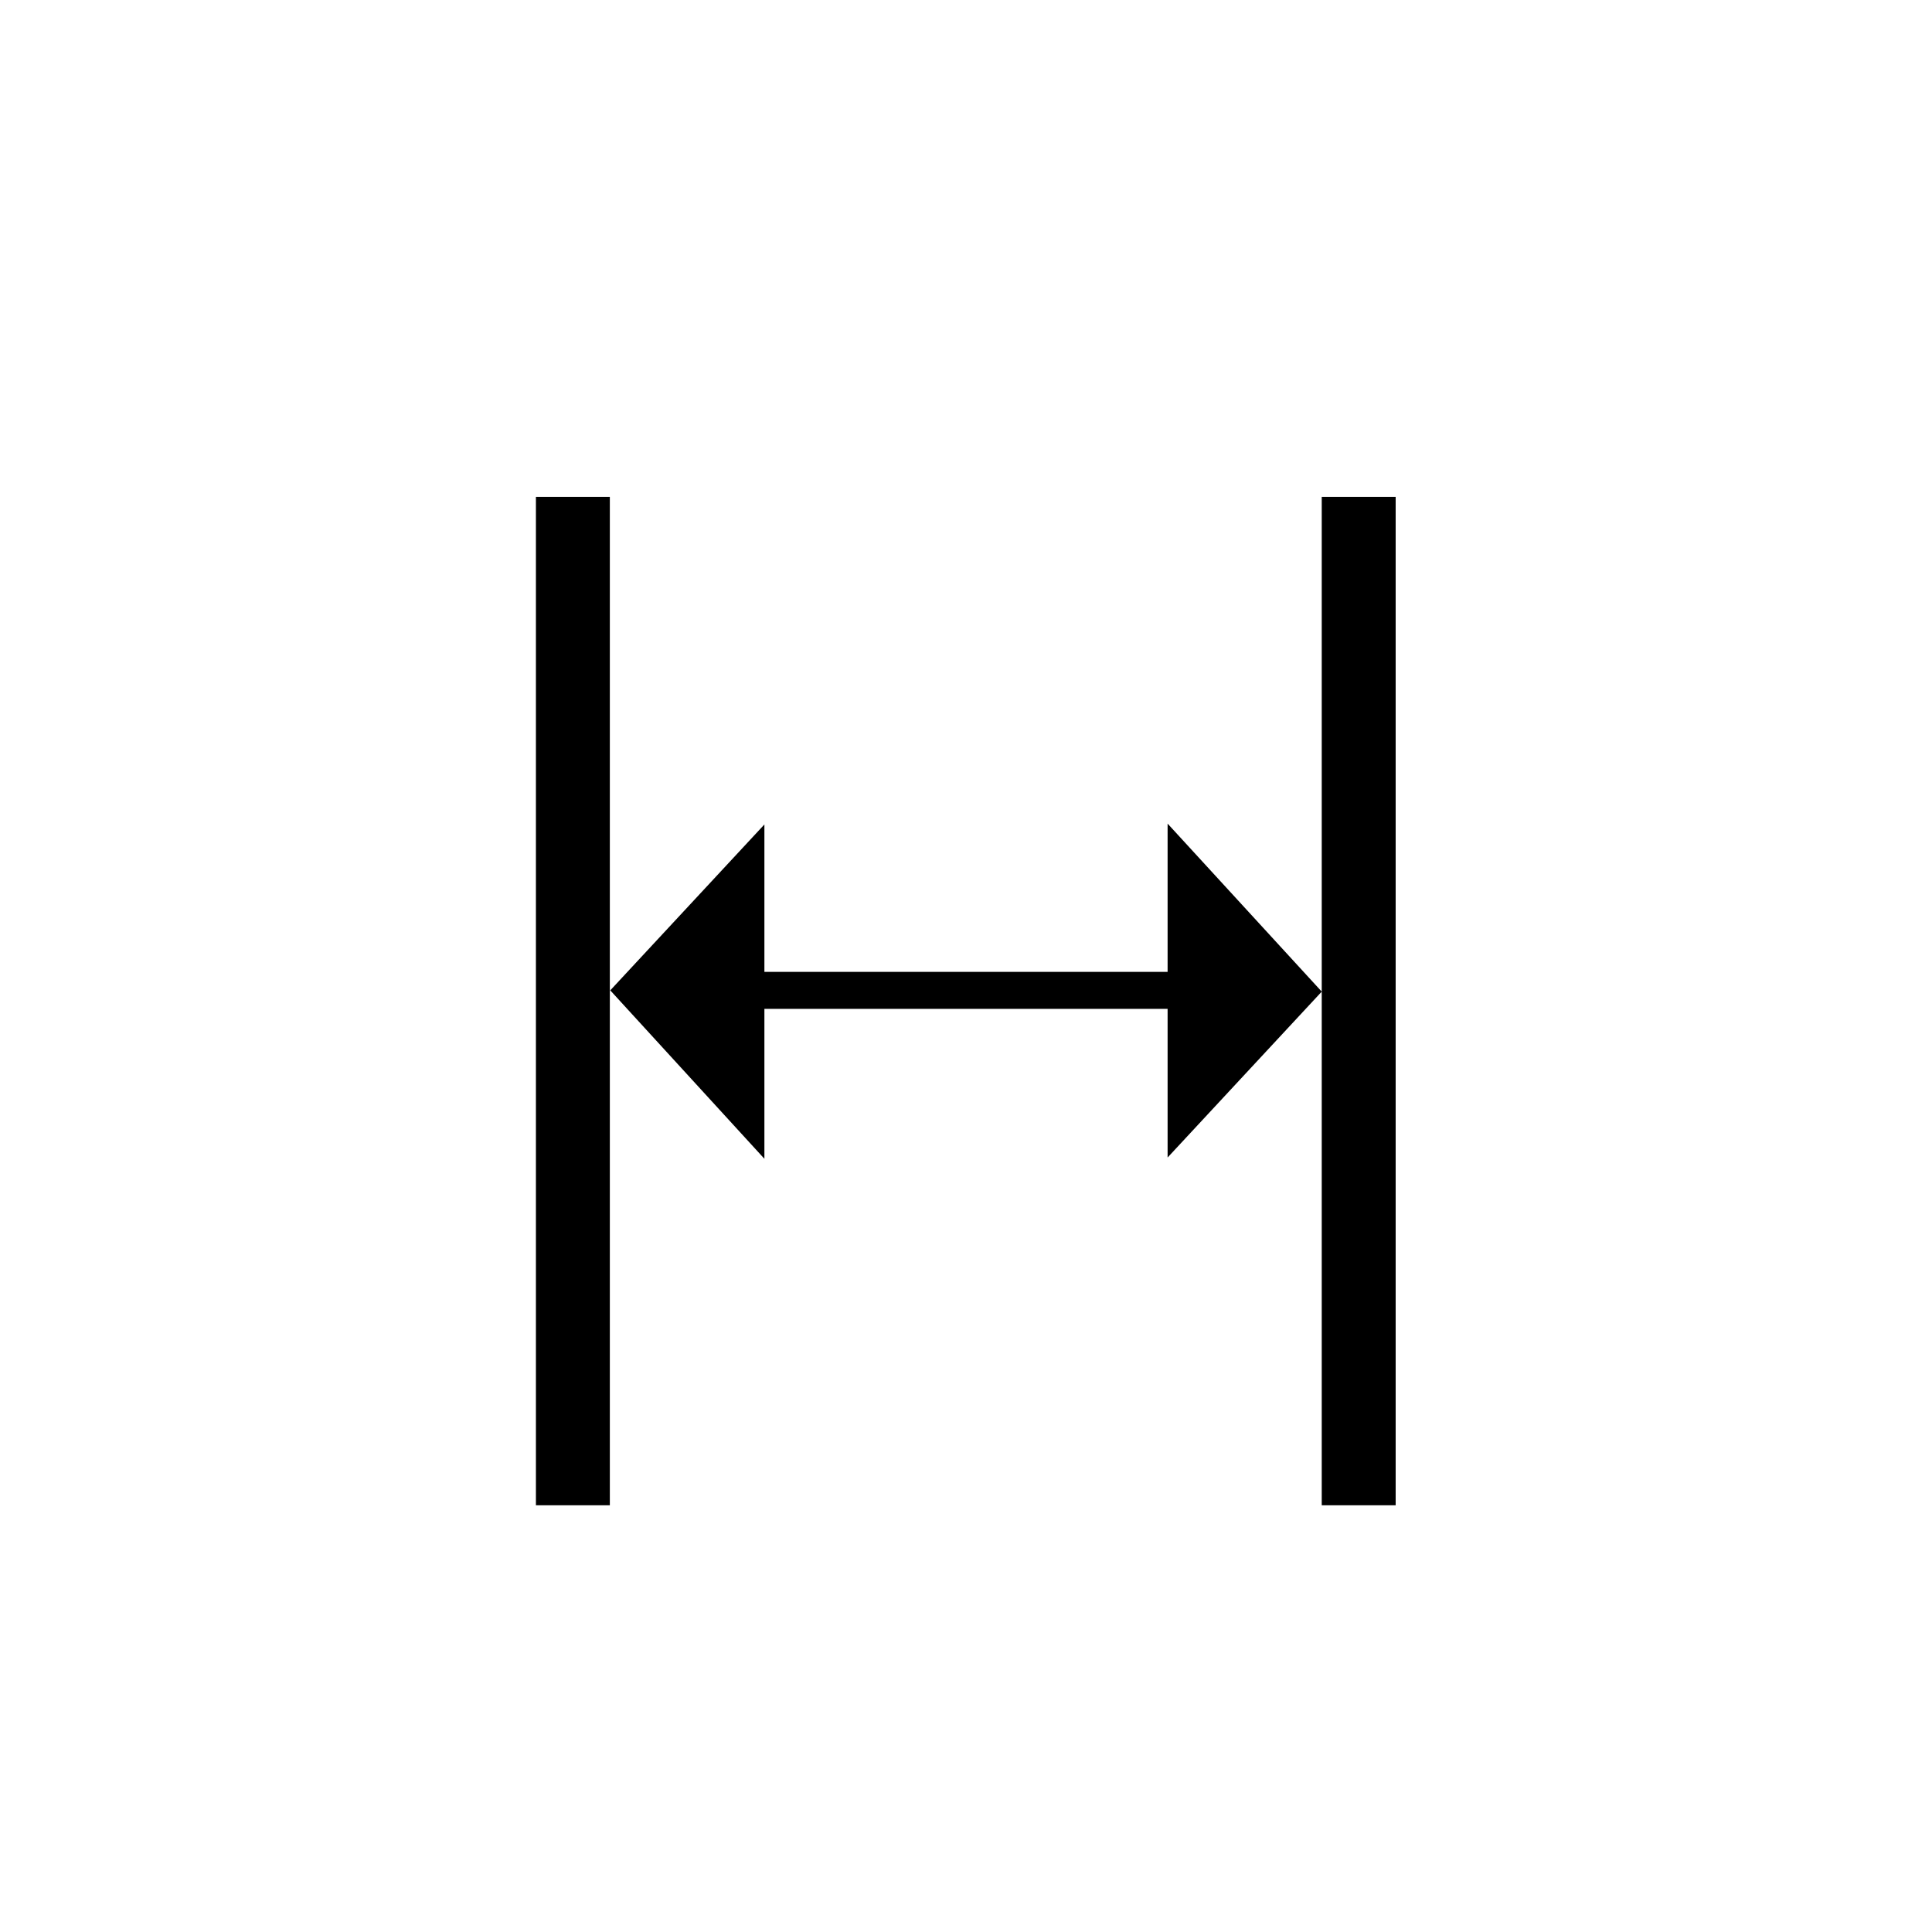
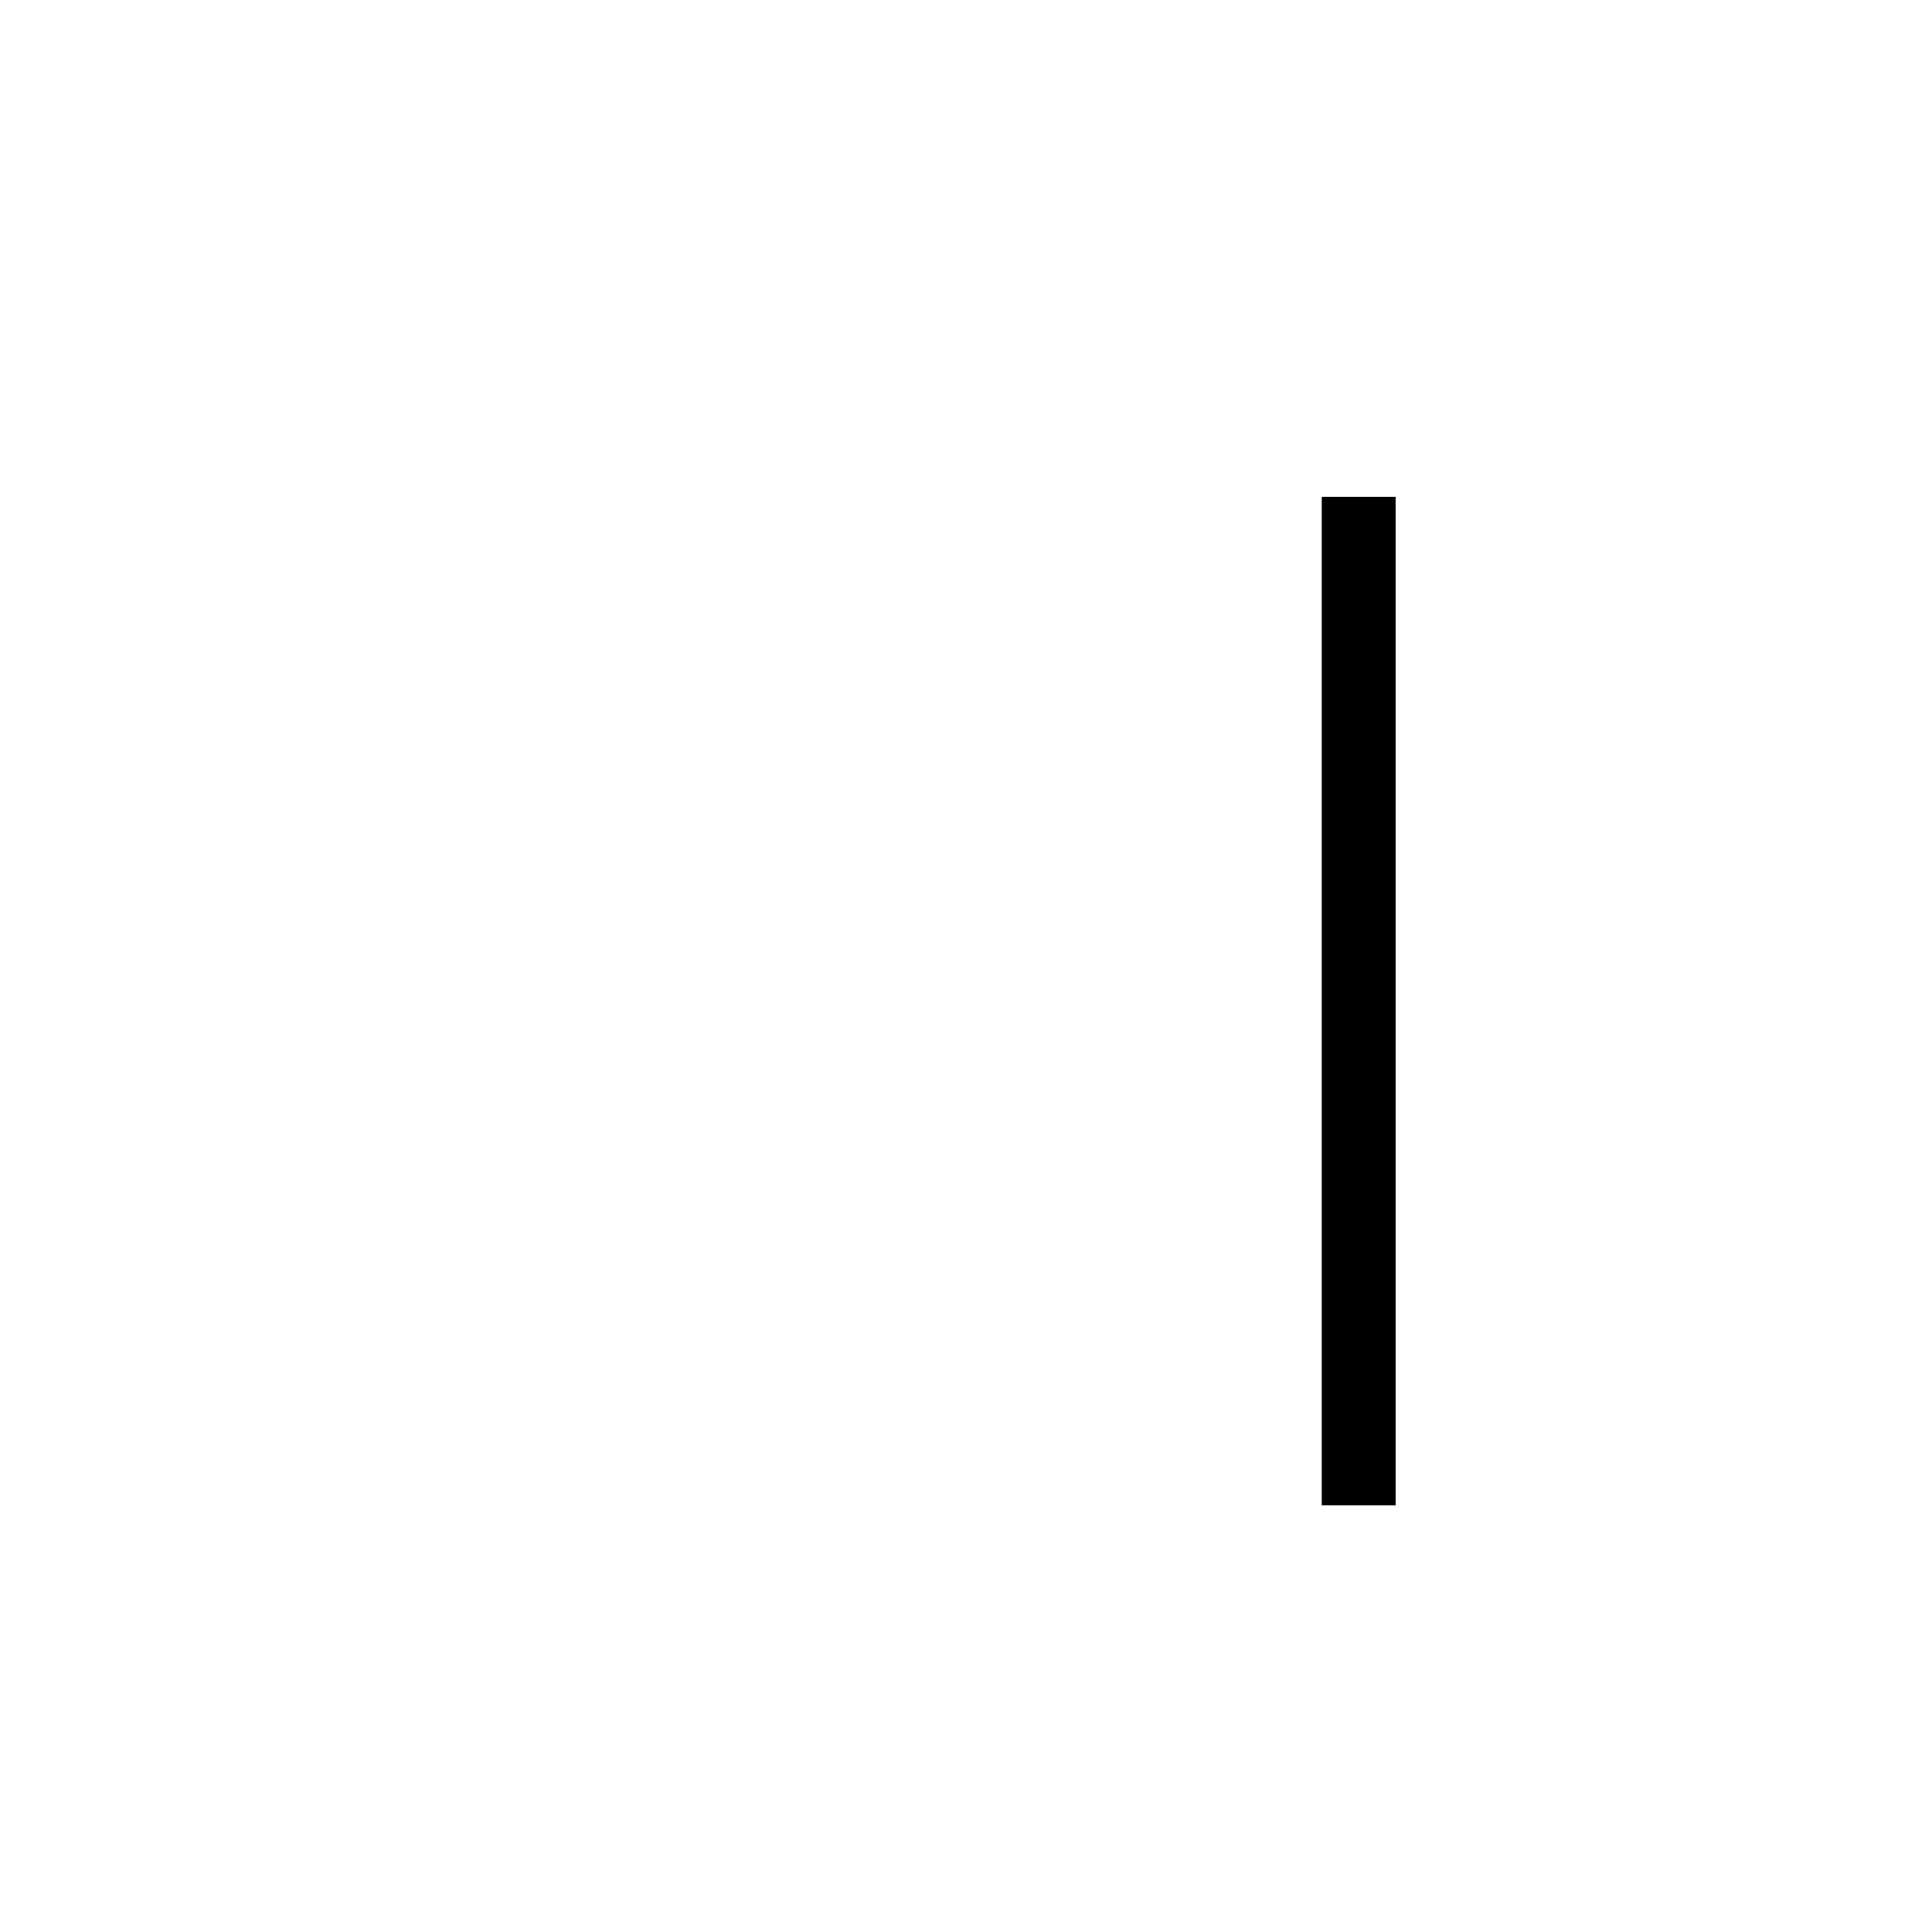
<svg xmlns="http://www.w3.org/2000/svg" version="1.1" id="Ebene_1" x="0px" y="0px" viewBox="0 0 460 460" style="enable-background:new 0 0 460 460;" xml:space="preserve">
  <g>
-     <polygon points="278,231.4 182,231.4 182,196.3 145.3,235.8 182,275.9 182,240.2 278,240.2 278,275.6 314.7,236.1 278,196.1  " />
-     <rect x="127.6" y="118.3" width="17.6" height="240.1" />
    <rect x="314.7" y="118.3" width="17.6" height="240.1" />
  </g>
</svg>